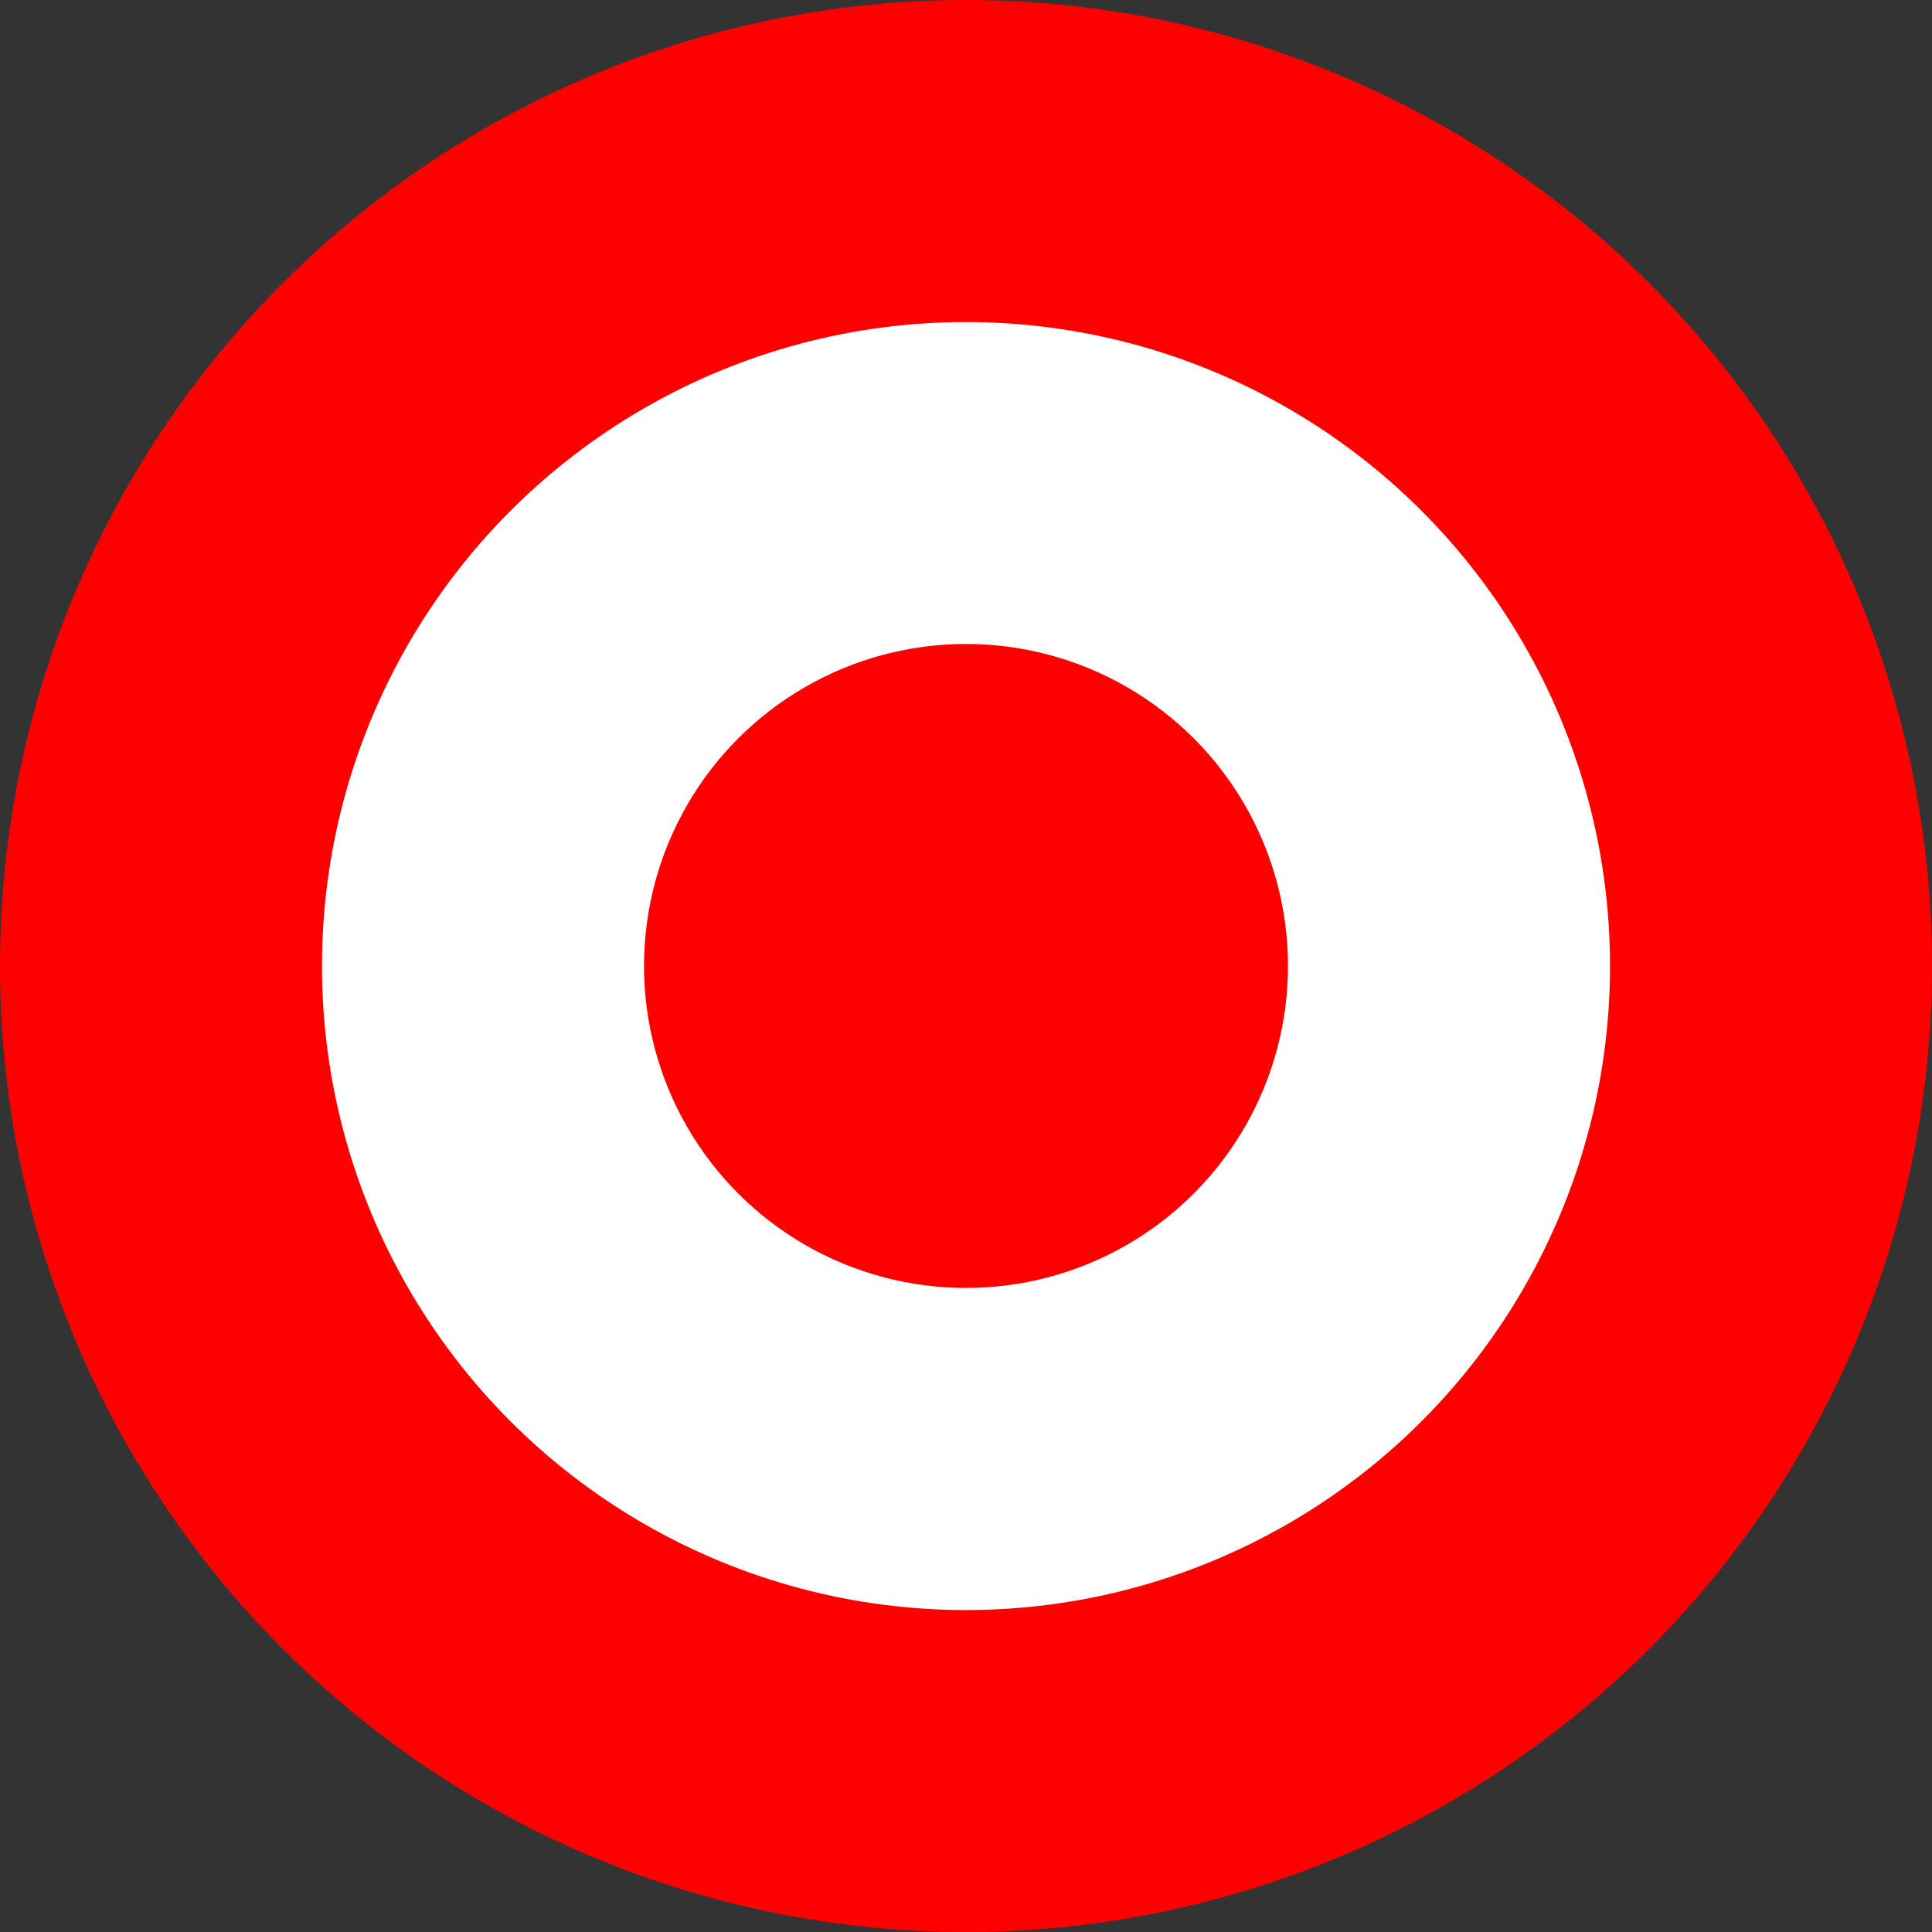
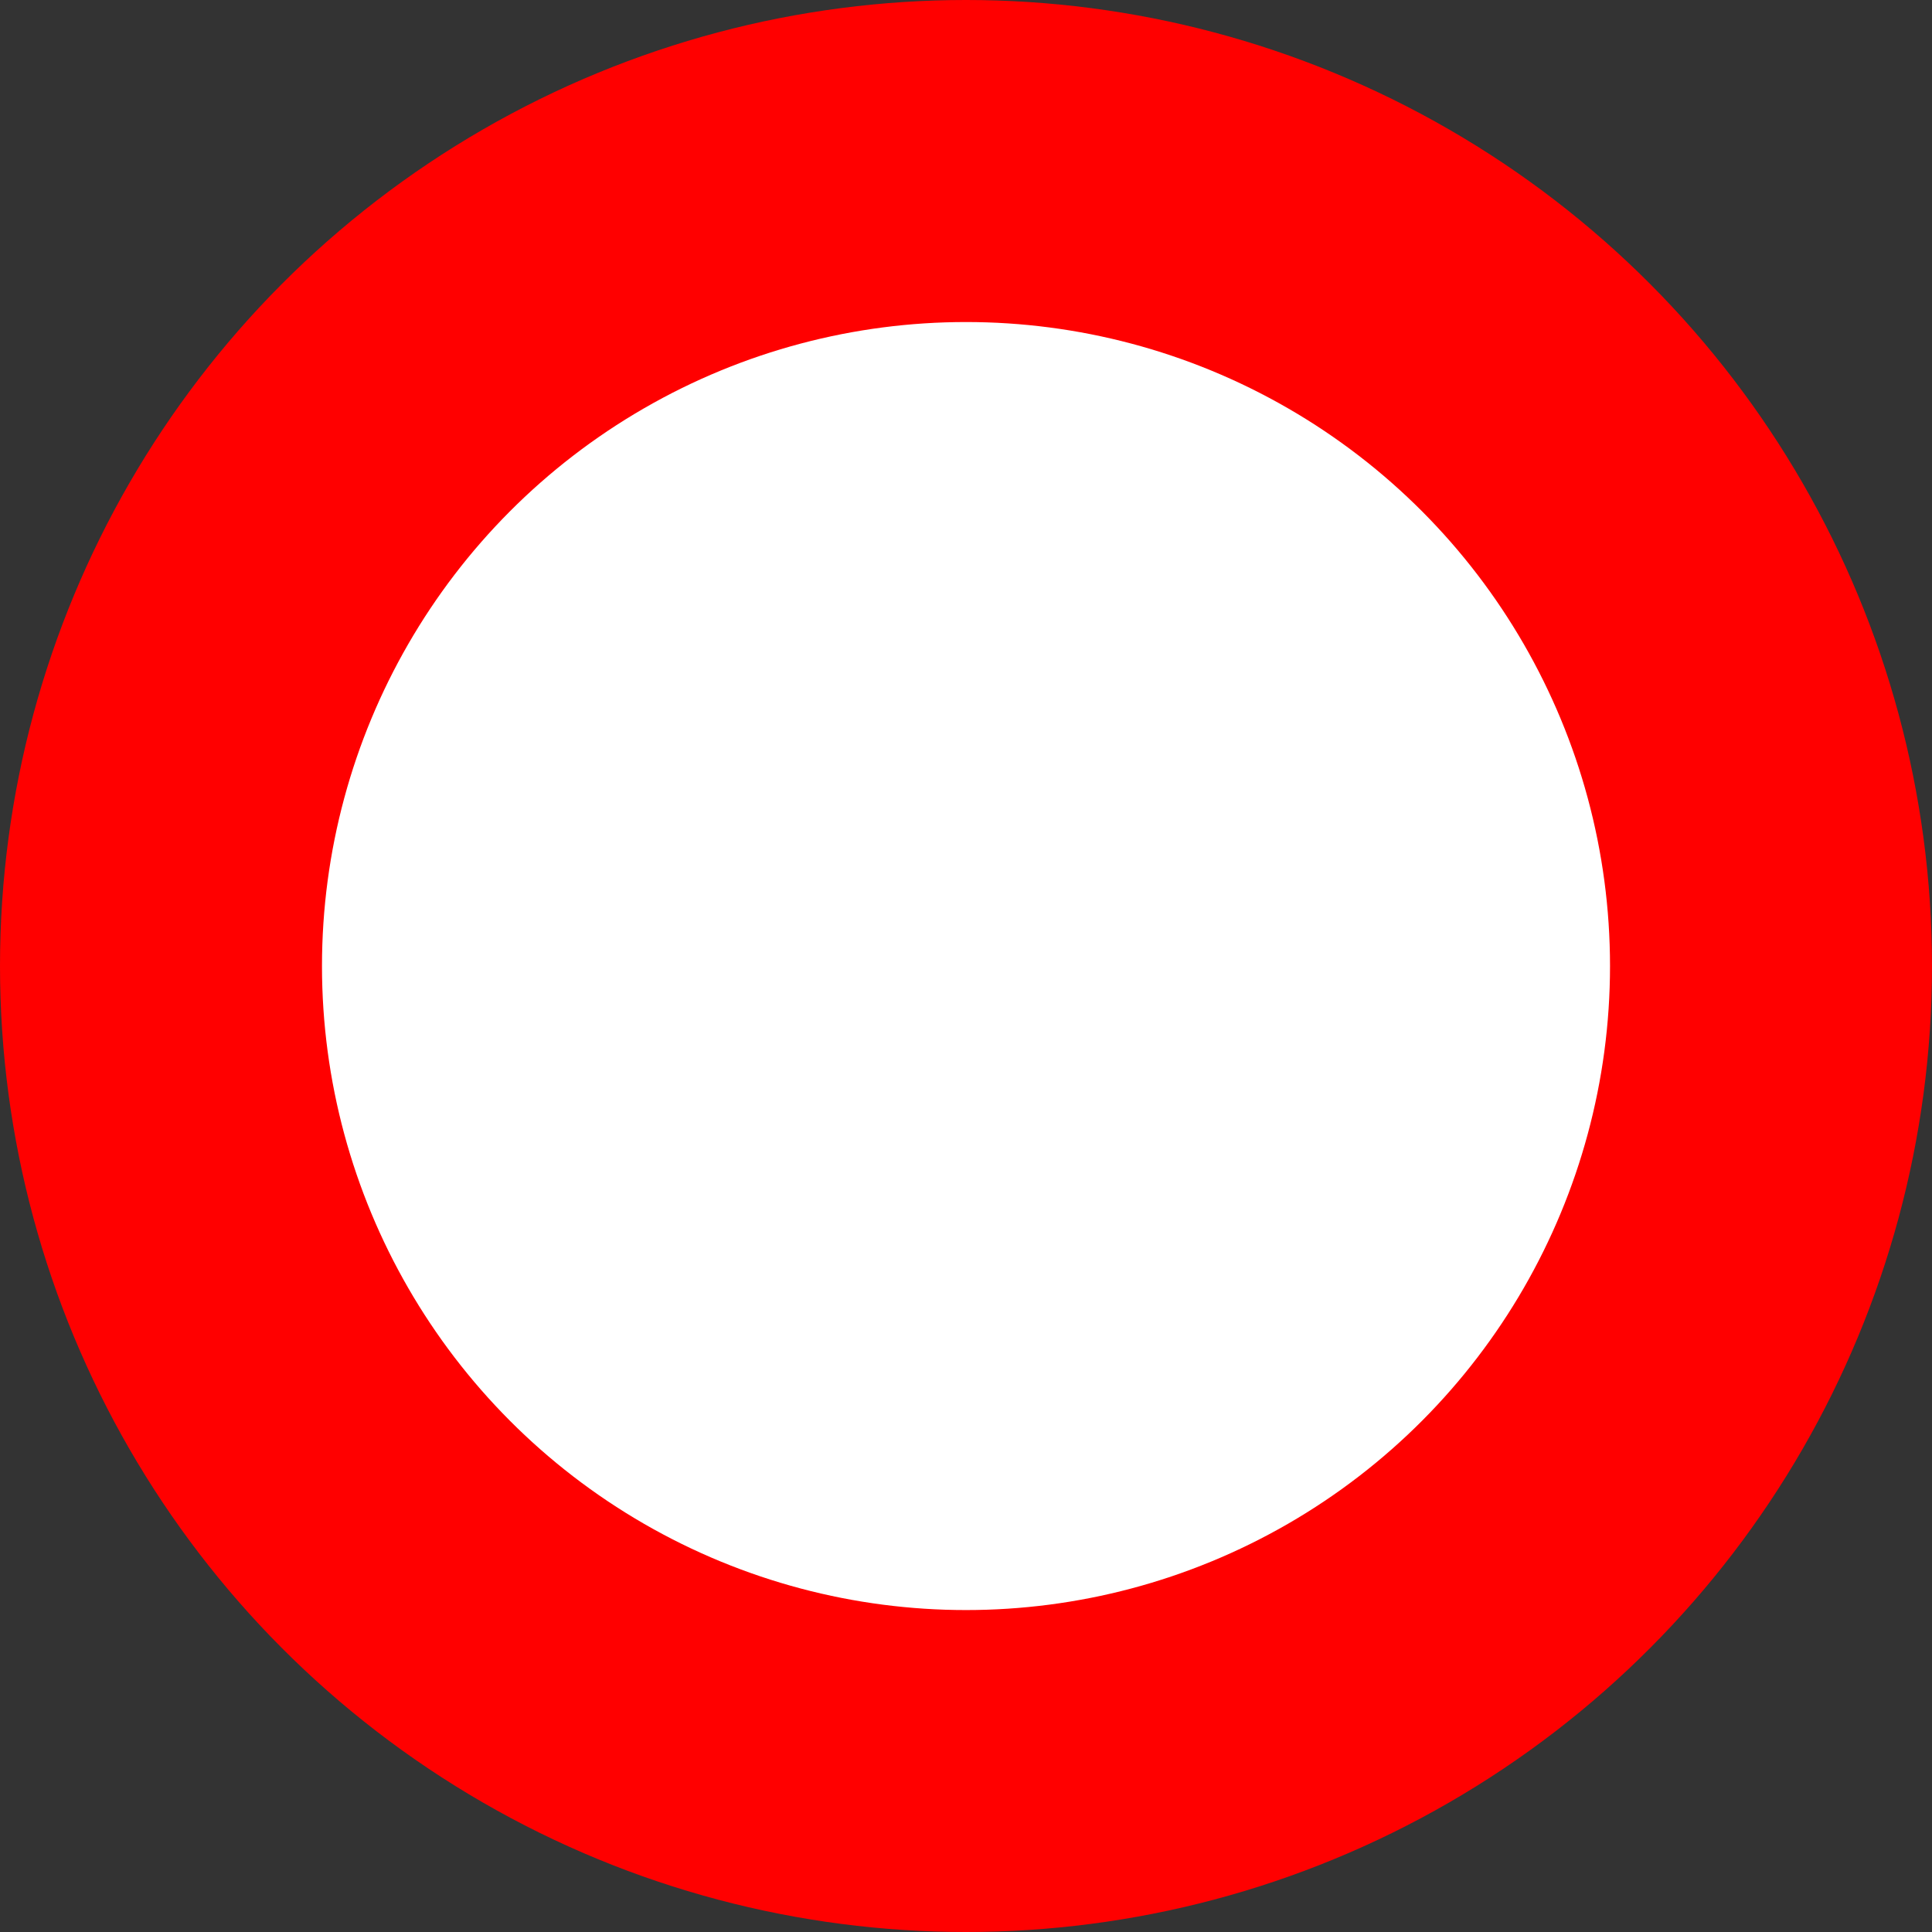
<svg xmlns="http://www.w3.org/2000/svg" width="41" height="41" viewBox="0 0 41 41" fill="none">
  <rect x="0" y="0" width="41" height="41" fill="#333333" stroke="none" />
  <circle cx="20.5" cy="20.5" r="20.5" fill="#FF0000" />
  <circle cx="20.5" cy="20.501" r="13.667" fill="white" />
-   <circle cx="20.5" cy="20.499" r="6.833" fill="#FF0000" />
</svg>